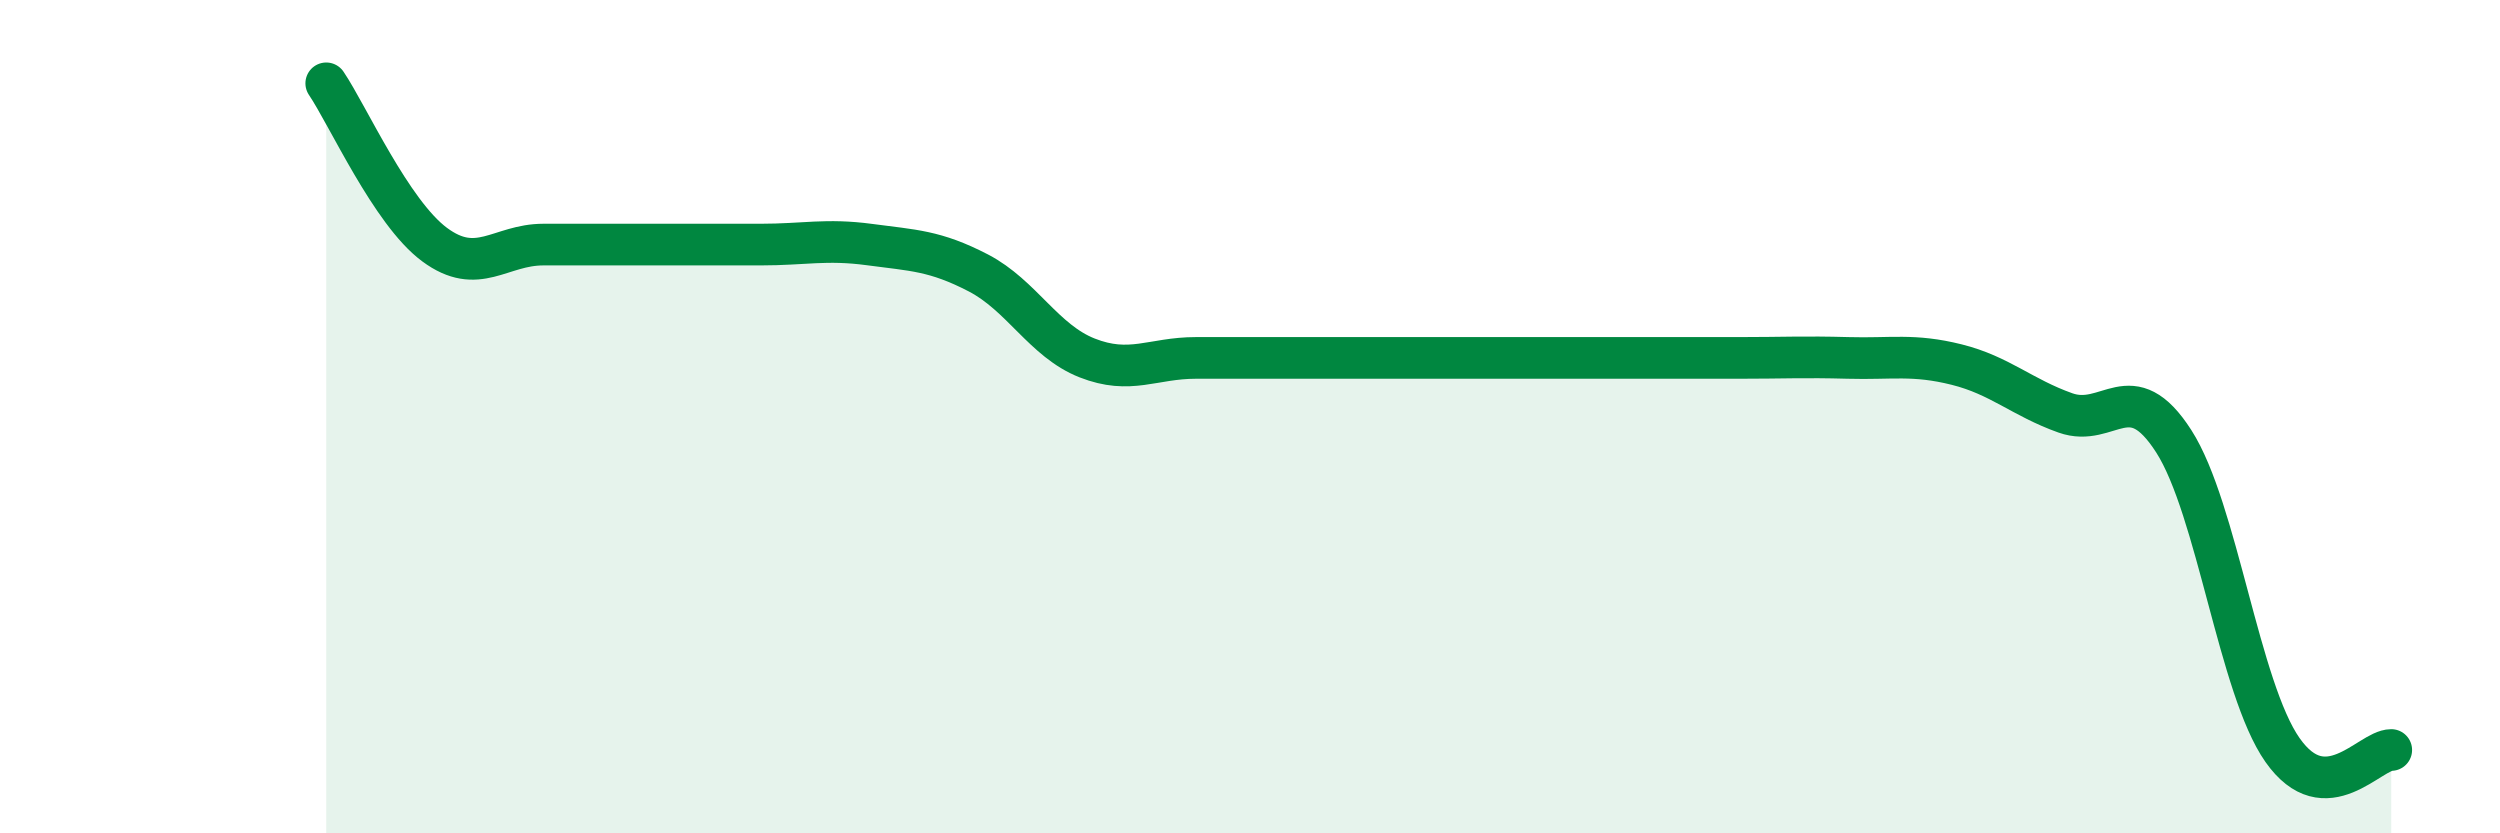
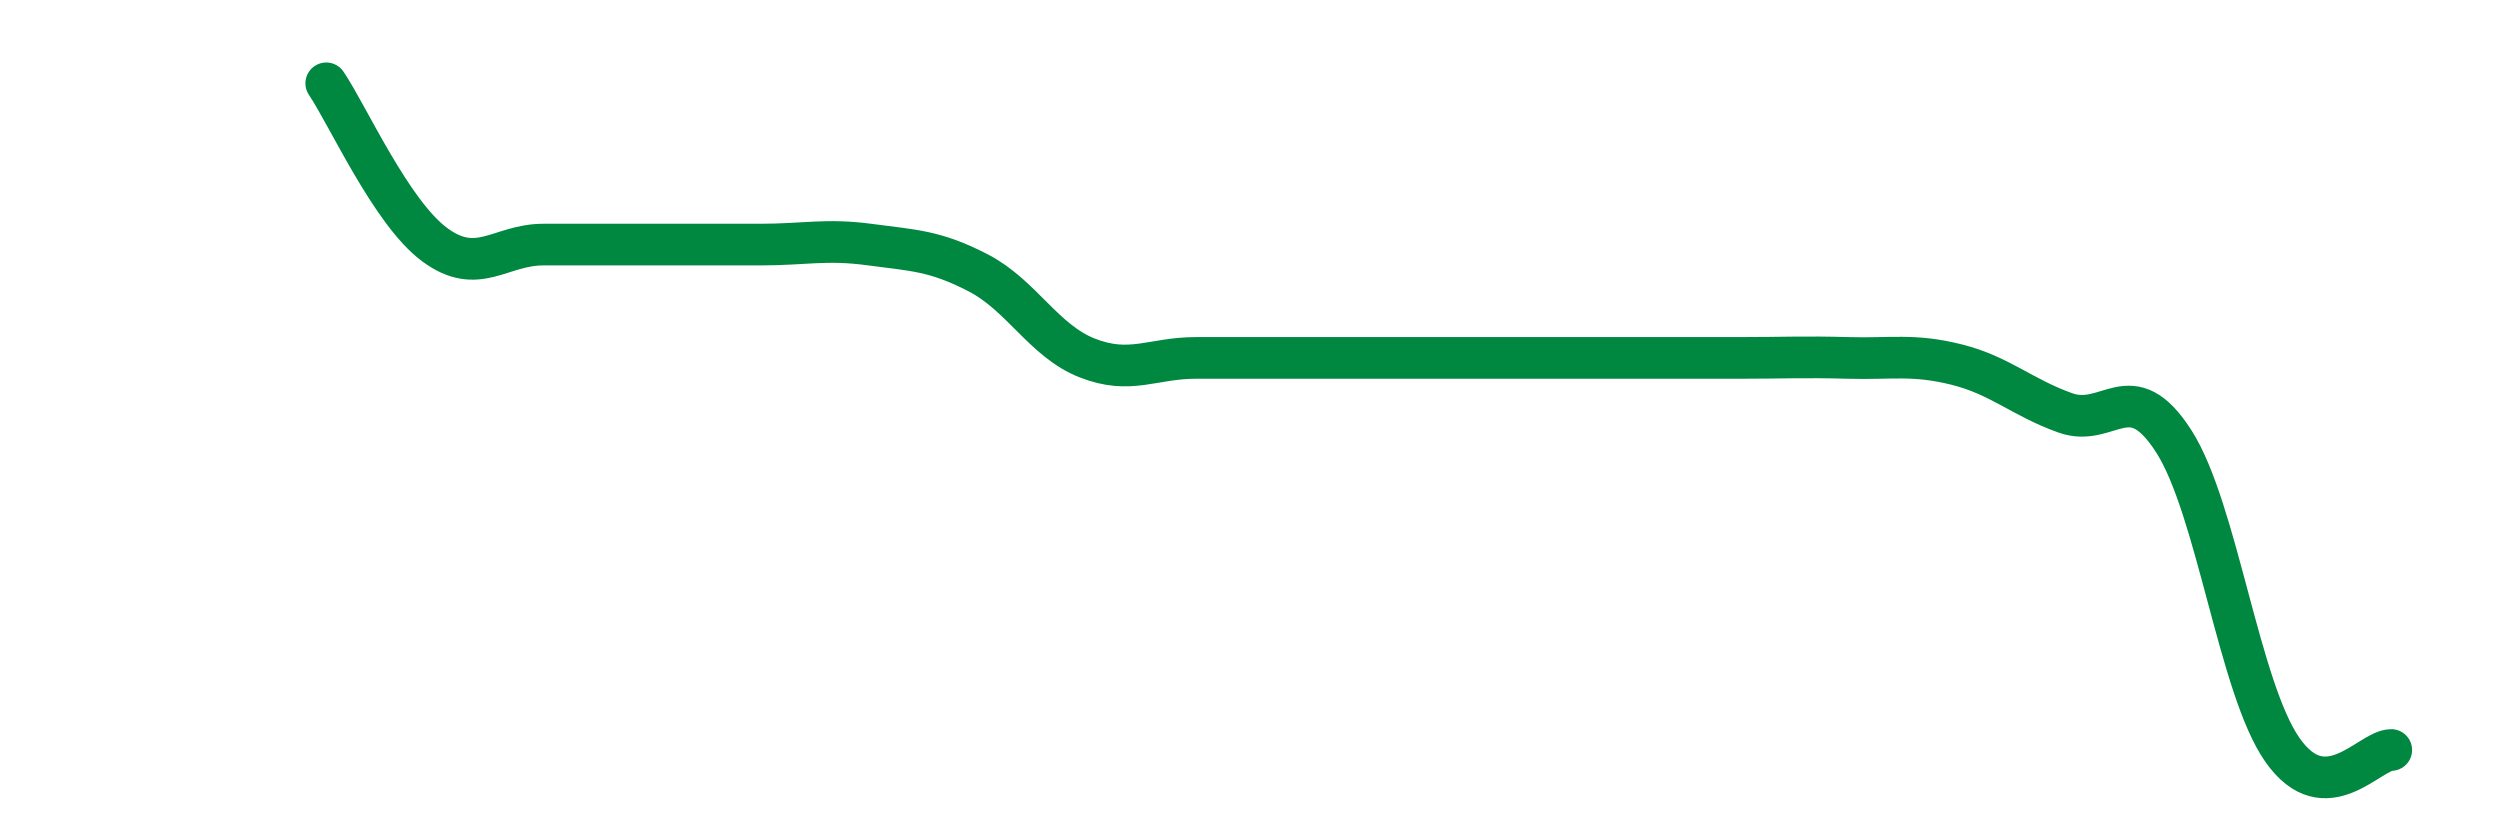
<svg xmlns="http://www.w3.org/2000/svg" width="60" height="20" viewBox="0 0 60 20">
-   <path d="M 7.83,2 C 8.35,2.77 9.39,5.1 10.43,5.87 C 11.47,6.64 12,5.87 13.04,5.87 C 14.08,5.87 14.61,5.87 15.65,5.87 C 16.69,5.87 17.22,5.87 18.26,5.87 C 19.3,5.87 19.83,5.73 20.87,5.87 C 21.91,6.01 22.44,6.01 23.48,6.55 C 24.52,7.09 25.05,8.18 26.09,8.59 C 27.13,9 27.66,8.59 28.7,8.59 C 29.74,8.59 30.26,8.59 31.3,8.59 C 32.34,8.59 32.87,8.59 33.91,8.59 C 34.95,8.59 35.48,8.59 36.52,8.59 C 37.56,8.59 38.09,8.59 39.13,8.59 C 40.17,8.59 40.7,8.59 41.74,8.59 C 42.78,8.59 43.31,8.56 44.35,8.59 C 45.39,8.62 45.92,8.49 46.96,8.75 C 48,9.01 48.53,9.54 49.57,9.91 C 50.61,10.28 51.13,8.97 52.17,10.59 C 53.21,12.21 53.74,16.52 54.78,18 C 55.82,19.48 56.87,18 57.39,18L57.39 20L7.83 20Z" fill="#008740" opacity="0.1" stroke-linecap="round" stroke-linejoin="round" />
  <path d="M 7.83,2 C 8.35,2.77 9.39,5.1 10.43,5.87 C 11.47,6.64 12,5.87 13.04,5.87 C 14.08,5.87 14.61,5.87 15.65,5.87 C 16.69,5.87 17.22,5.87 18.26,5.87 C 19.3,5.87 19.83,5.73 20.87,5.87 C 21.91,6.01 22.44,6.01 23.48,6.55 C 24.52,7.09 25.05,8.18 26.09,8.59 C 27.13,9 27.66,8.59 28.7,8.59 C 29.74,8.59 30.26,8.59 31.3,8.59 C 32.34,8.59 32.87,8.59 33.91,8.59 C 34.95,8.59 35.48,8.59 36.52,8.59 C 37.56,8.59 38.09,8.59 39.13,8.59 C 40.17,8.59 40.7,8.59 41.74,8.59 C 42.78,8.59 43.31,8.56 44.35,8.59 C 45.39,8.62 45.92,8.49 46.96,8.75 C 48,9.01 48.53,9.54 49.57,9.91 C 50.61,10.28 51.13,8.97 52.17,10.59 C 53.21,12.21 53.74,16.52 54.78,18 C 55.82,19.48 56.87,18 57.39,18" stroke="#008740" stroke-width="1" fill="none" stroke-linecap="round" stroke-linejoin="round" />
</svg>